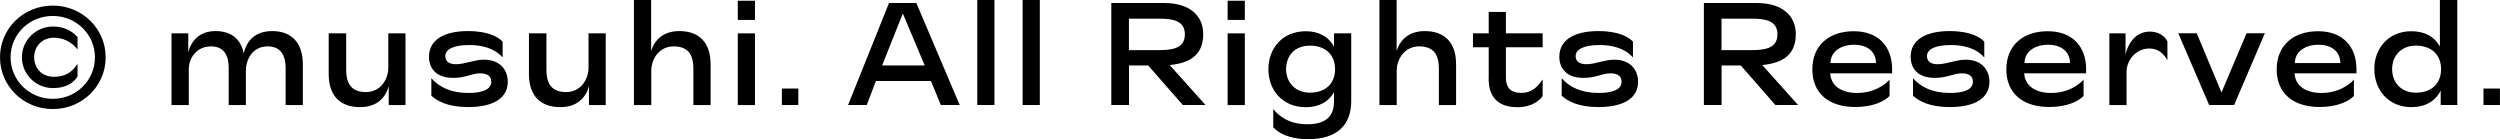
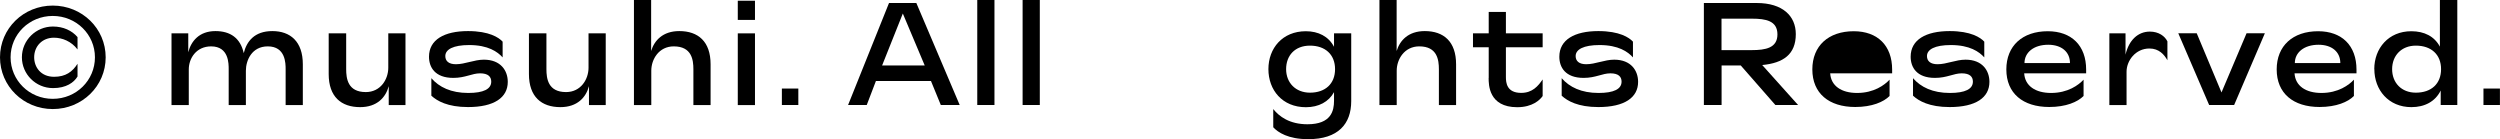
<svg xmlns="http://www.w3.org/2000/svg" id="_レイヤー_2" viewBox="0 0 340.21 18.94">
  <g id="_レイヤー_1-2">
    <path d="M0,7.8C0,3.88,3.19.76,7.18.76s7.2,3.12,7.2,7.04-3.21,7.04-7.2,7.04S0,11.71,0,7.8ZM12.92,7.8c0-3.1-2.53-5.63-5.74-5.63S1.44,4.68,1.44,7.8s2.53,5.65,5.74,5.65,5.74-2.53,5.74-5.65ZM2.98,7.8c0-2.34,1.93-4.19,4.22-4.19,1.42,0,2.59.55,3.35,1.44v1.68c-.84-1.11-2.08-1.6-3.21-1.6-1.6,0-2.69,1.17-2.69,2.67,0,1.31.88,2.65,2.71,2.65,1.58,0,2.49-.68,3.19-1.77v1.73c-.49.82-1.54,1.58-3.33,1.58-2.37,0-4.24-1.91-4.24-4.19Z" />
    <path d="M23.34,14.29V4.54h2.28v2.57c.39-1.52,1.5-2.88,3.7-2.88,2.02,0,3.39.94,3.85,3,.39-1.58,1.44-3,3.89-3s4.15,1.42,4.15,4.52v5.55h-2.34v-4.87c0-.8,0-3.12-2.43-3.12-2.18,0-2.98,1.91-2.98,3.31v4.68h-2.34v-4.87c0-.74.04-3.12-2.39-3.12-2.02,0-3.04,1.62-3.04,3.14v4.85h-2.34Z" />
    <path d="M44.74,4.54h2.37v4.87c0,1.27.21,3.12,2.67,3.12,2.02,0,3.06-1.75,3.06-3.31v-4.68h2.34v9.76h-2.28v-2.57c-.41,1.52-1.58,2.85-3.89,2.85-2.57,0-4.28-1.4-4.28-4.5v-5.55Z" />
    <path d="M58.7,13.02v-2.38c1.05,1.21,2.67,2.01,5.02,2.01,2.08,0,3.13-.53,3.13-1.54,0-.66-.41-1.13-1.52-1.13s-2,.62-3.64.62c-2.51,0-3.31-1.46-3.31-2.88,0-2.32,2.08-3.49,5.31-3.49,2.88,0,4.2.88,4.71,1.44v2.14c-.68-.76-1.97-1.68-4.55-1.68-2.18,0-3.25.6-3.25,1.5,0,.68.47,1.11,1.44,1.11,1.25,0,2.49-.62,3.81-.62,2.3,0,3.25,1.5,3.25,3.02,0,2.14-1.85,3.43-5.41,3.43-2.78,0-4.22-.84-4.98-1.54Z" />
    <path d="M71.99,4.54h2.37v4.87c0,1.27.21,3.12,2.67,3.12,2.02,0,3.06-1.75,3.06-3.31v-4.68h2.34v9.76h-2.28v-2.57c-.41,1.52-1.58,2.85-3.89,2.85-2.57,0-4.28-1.4-4.28-4.5v-5.55Z" />
    <path d="M86.27,14.29V0h2.34v6.94c.43-1.42,1.58-2.71,3.83-2.71,2.57,0,4.26,1.42,4.26,4.52v5.55h-2.34v-4.87c0-1.27-.21-3.12-2.67-3.12-2.02,0-3.06,1.75-3.06,3.31v4.68h-2.34Z" />
    <path d="M100.4,2.71V.1h2.34v2.61h-2.34ZM100.4,14.29V4.54h2.34v9.76h-2.34Z" />
    <path d="M106.4,14.29v-2.24h2.24v2.24h-2.24Z" />
    <path d="M115.41,14.29L120.98.41h3.72l5.9,13.88h-2.57l-1.34-3.27h-7.49l-1.25,3.27h-2.55ZM120.04,8.91h5.8l-2.98-7.07-2.82,7.07Z" />
    <path d="M132.99,14.29V0h2.34v14.29h-2.34Z" />
    <path d="M139.16,14.29V0h2.34v14.29h-2.34Z" />
-     <path d="M164.04,14.29h-3.08l-4.71-5.38h-2.61v5.38h-2.41V.41h7.2c3.52,0,5.31,1.77,5.31,4.23,0,2.77-1.71,3.94-4.57,4.21l4.88,5.44ZM153.63,2.55v4.27h4.11c1.89,0,3.5-.29,3.5-2.14s-1.58-2.14-3.48-2.14h-4.13Z" />
-     <path d="M167.06,2.71V.1h2.34v2.61h-2.34ZM167.06,14.29V4.54h2.34v9.76h-2.34Z" />
    <path d="M177.71,4.25c1.69,0,3.09.7,3.83,2.12v-1.83h2.34v9.22c0,3.1-1.77,5.18-5.86,5.18-2.71,0-4.11-.92-4.75-1.62v-2.48c.8,1.01,2.22,2.07,4.65,2.07,3.25,0,3.62-1.85,3.62-3.2v-1.17c-.72,1.31-2.08,2.05-3.83,2.05-3.21,0-5.1-2.34-5.1-5.18s1.91-5.16,5.1-5.16ZM178.27,12.61c2.08,0,3.41-1.21,3.41-3.2s-1.34-3.2-3.41-3.2-3.25,1.36-3.25,3.2,1.28,3.2,3.25,3.2Z" />
    <path d="M187.72,14.29V0h2.34v6.94c.43-1.42,1.58-2.71,3.83-2.71,2.57,0,4.26,1.42,4.26,4.52v5.55h-2.34v-4.87c0-1.27-.21-3.12-2.67-3.12-2.02,0-3.07,1.75-3.07,3.31v4.68h-2.34Z" />
    <path d="M202.59,10.6v-4.17h-2.14v-1.89h2.14V1.62h2.34v2.92h5v1.89h-5v4.05c0,.76.1,2.16,2.08,2.16,1.52,0,2.3-.92,2.92-1.83v2.26c-.37.53-1.38,1.52-3.46,1.52-3.89,0-3.89-3.08-3.89-3.98Z" />
    <path d="M212.52,13.02v-2.38c1.05,1.21,2.67,2.01,5.02,2.01,2.08,0,3.13-.53,3.13-1.54,0-.66-.41-1.13-1.52-1.13s-2,.62-3.64.62c-2.51,0-3.31-1.46-3.31-2.88,0-2.32,2.08-3.49,5.31-3.49,2.88,0,4.2.88,4.71,1.44v2.14c-.68-.76-1.97-1.68-4.55-1.68-2.18,0-3.25.6-3.25,1.5,0,.68.47,1.11,1.44,1.11,1.25,0,2.49-.62,3.81-.62,2.3,0,3.25,1.5,3.25,3.02,0,2.14-1.85,3.43-5.41,3.43-2.78,0-4.22-.84-4.98-1.54Z" />
    <path d="M244.68,14.29h-3.08l-4.71-5.38h-2.61v5.38h-2.41V.41h7.2c3.52,0,5.31,1.77,5.31,4.23,0,2.77-1.71,3.94-4.57,4.21l4.88,5.44ZM234.27,2.55v4.27h4.11c1.89,0,3.5-.29,3.5-2.14s-1.58-2.14-3.48-2.14h-4.13Z" />
-     <path d="M246.63,9.45c0-3.22,2.2-5.2,5.64-5.2,3.23,0,5.22,1.95,5.22,5.22v.51h-8.43c.1,1.7,1.52,2.67,3.66,2.67,2.28,0,3.74-1.07,4.42-1.81v2.22c-.8.82-2.41,1.5-4.67,1.5-3.6,0-5.84-1.87-5.84-5.11ZM255.29,8.58c0-1.52-1.15-2.49-2.96-2.49-1.97,0-3.23,1.05-3.23,2.49h6.19Z" />
+     <path d="M246.63,9.45c0-3.22,2.2-5.2,5.64-5.2,3.23,0,5.22,1.95,5.22,5.22v.51h-8.43c.1,1.7,1.52,2.67,3.66,2.67,2.28,0,3.74-1.07,4.42-1.81v2.22c-.8.82-2.41,1.5-4.67,1.5-3.6,0-5.84-1.87-5.84-5.11ZM255.29,8.58h6.19Z" />
    <path d="M260.33,13.02v-2.38c1.05,1.21,2.67,2.01,5.02,2.01,2.08,0,3.13-.53,3.13-1.54,0-.66-.41-1.13-1.52-1.13s-2,.62-3.64.62c-2.51,0-3.31-1.46-3.31-2.88,0-2.32,2.08-3.49,5.31-3.49,2.88,0,4.2.88,4.71,1.44v2.14c-.68-.76-1.97-1.68-4.55-1.68-2.18,0-3.25.6-3.25,1.5,0,.68.47,1.11,1.44,1.11,1.25,0,2.49-.62,3.81-.62,2.3,0,3.25,1.5,3.25,3.02,0,2.14-1.85,3.43-5.41,3.43-2.78,0-4.22-.84-4.98-1.54Z" />
    <path d="M273.03,9.45c0-3.22,2.2-5.2,5.64-5.2,3.23,0,5.22,1.95,5.22,5.22v.51h-8.43c.1,1.7,1.52,2.67,3.66,2.67,2.28,0,3.74-1.07,4.42-1.81v2.22c-.8.82-2.41,1.5-4.67,1.5-3.6,0-5.84-1.87-5.84-5.11ZM281.69,8.58c0-1.52-1.15-2.49-2.96-2.49-1.97,0-3.23,1.05-3.23,2.49h6.19Z" />
    <path d="M287.05,14.29V4.54h2.2v2.9c.45-1.97,1.69-3.14,3.31-3.14,1.21,0,2.04.62,2.39,1.33v2.57c-.43-.76-1.13-1.6-2.45-1.6-1.89,0-3.11,1.66-3.11,3.16v4.54h-2.34Z" />
    <path d="M300.63,14.29l-4.2-9.76h2.51l3.37,8.05,3.41-8.05h2.49l-4.18,9.76h-3.41Z" />
    <path d="M309.82,9.45c0-3.22,2.2-5.2,5.64-5.2,3.23,0,5.22,1.95,5.22,5.22v.51h-8.43c.1,1.7,1.52,2.67,3.66,2.67,2.28,0,3.74-1.07,4.42-1.81v2.22c-.8.82-2.41,1.5-4.67,1.5-3.6,0-5.84-1.87-5.84-5.11ZM318.48,8.58c0-1.52-1.15-2.49-2.96-2.49-1.97,0-3.23,1.05-3.23,2.49h6.19Z" />
    <path d="M323.1,9.41c0-2.83,1.93-5.16,5.04-5.16,1.77,0,3.15.7,3.89,2.1V0h2.37v14.29h-2.26v-1.97c-.74,1.5-2.18,2.26-3.99,2.26-3.11,0-5.04-2.34-5.04-5.18ZM332.19,9.41c0-1.99-1.34-3.2-3.43-3.2-1.97,0-3.23,1.36-3.23,3.2s1.25,3.2,3.23,3.2c2.1,0,3.43-1.21,3.43-3.2Z" />
    <path d="M337.96,14.29v-2.24h2.24v2.24h-2.24Z" />
  </g>
</svg>